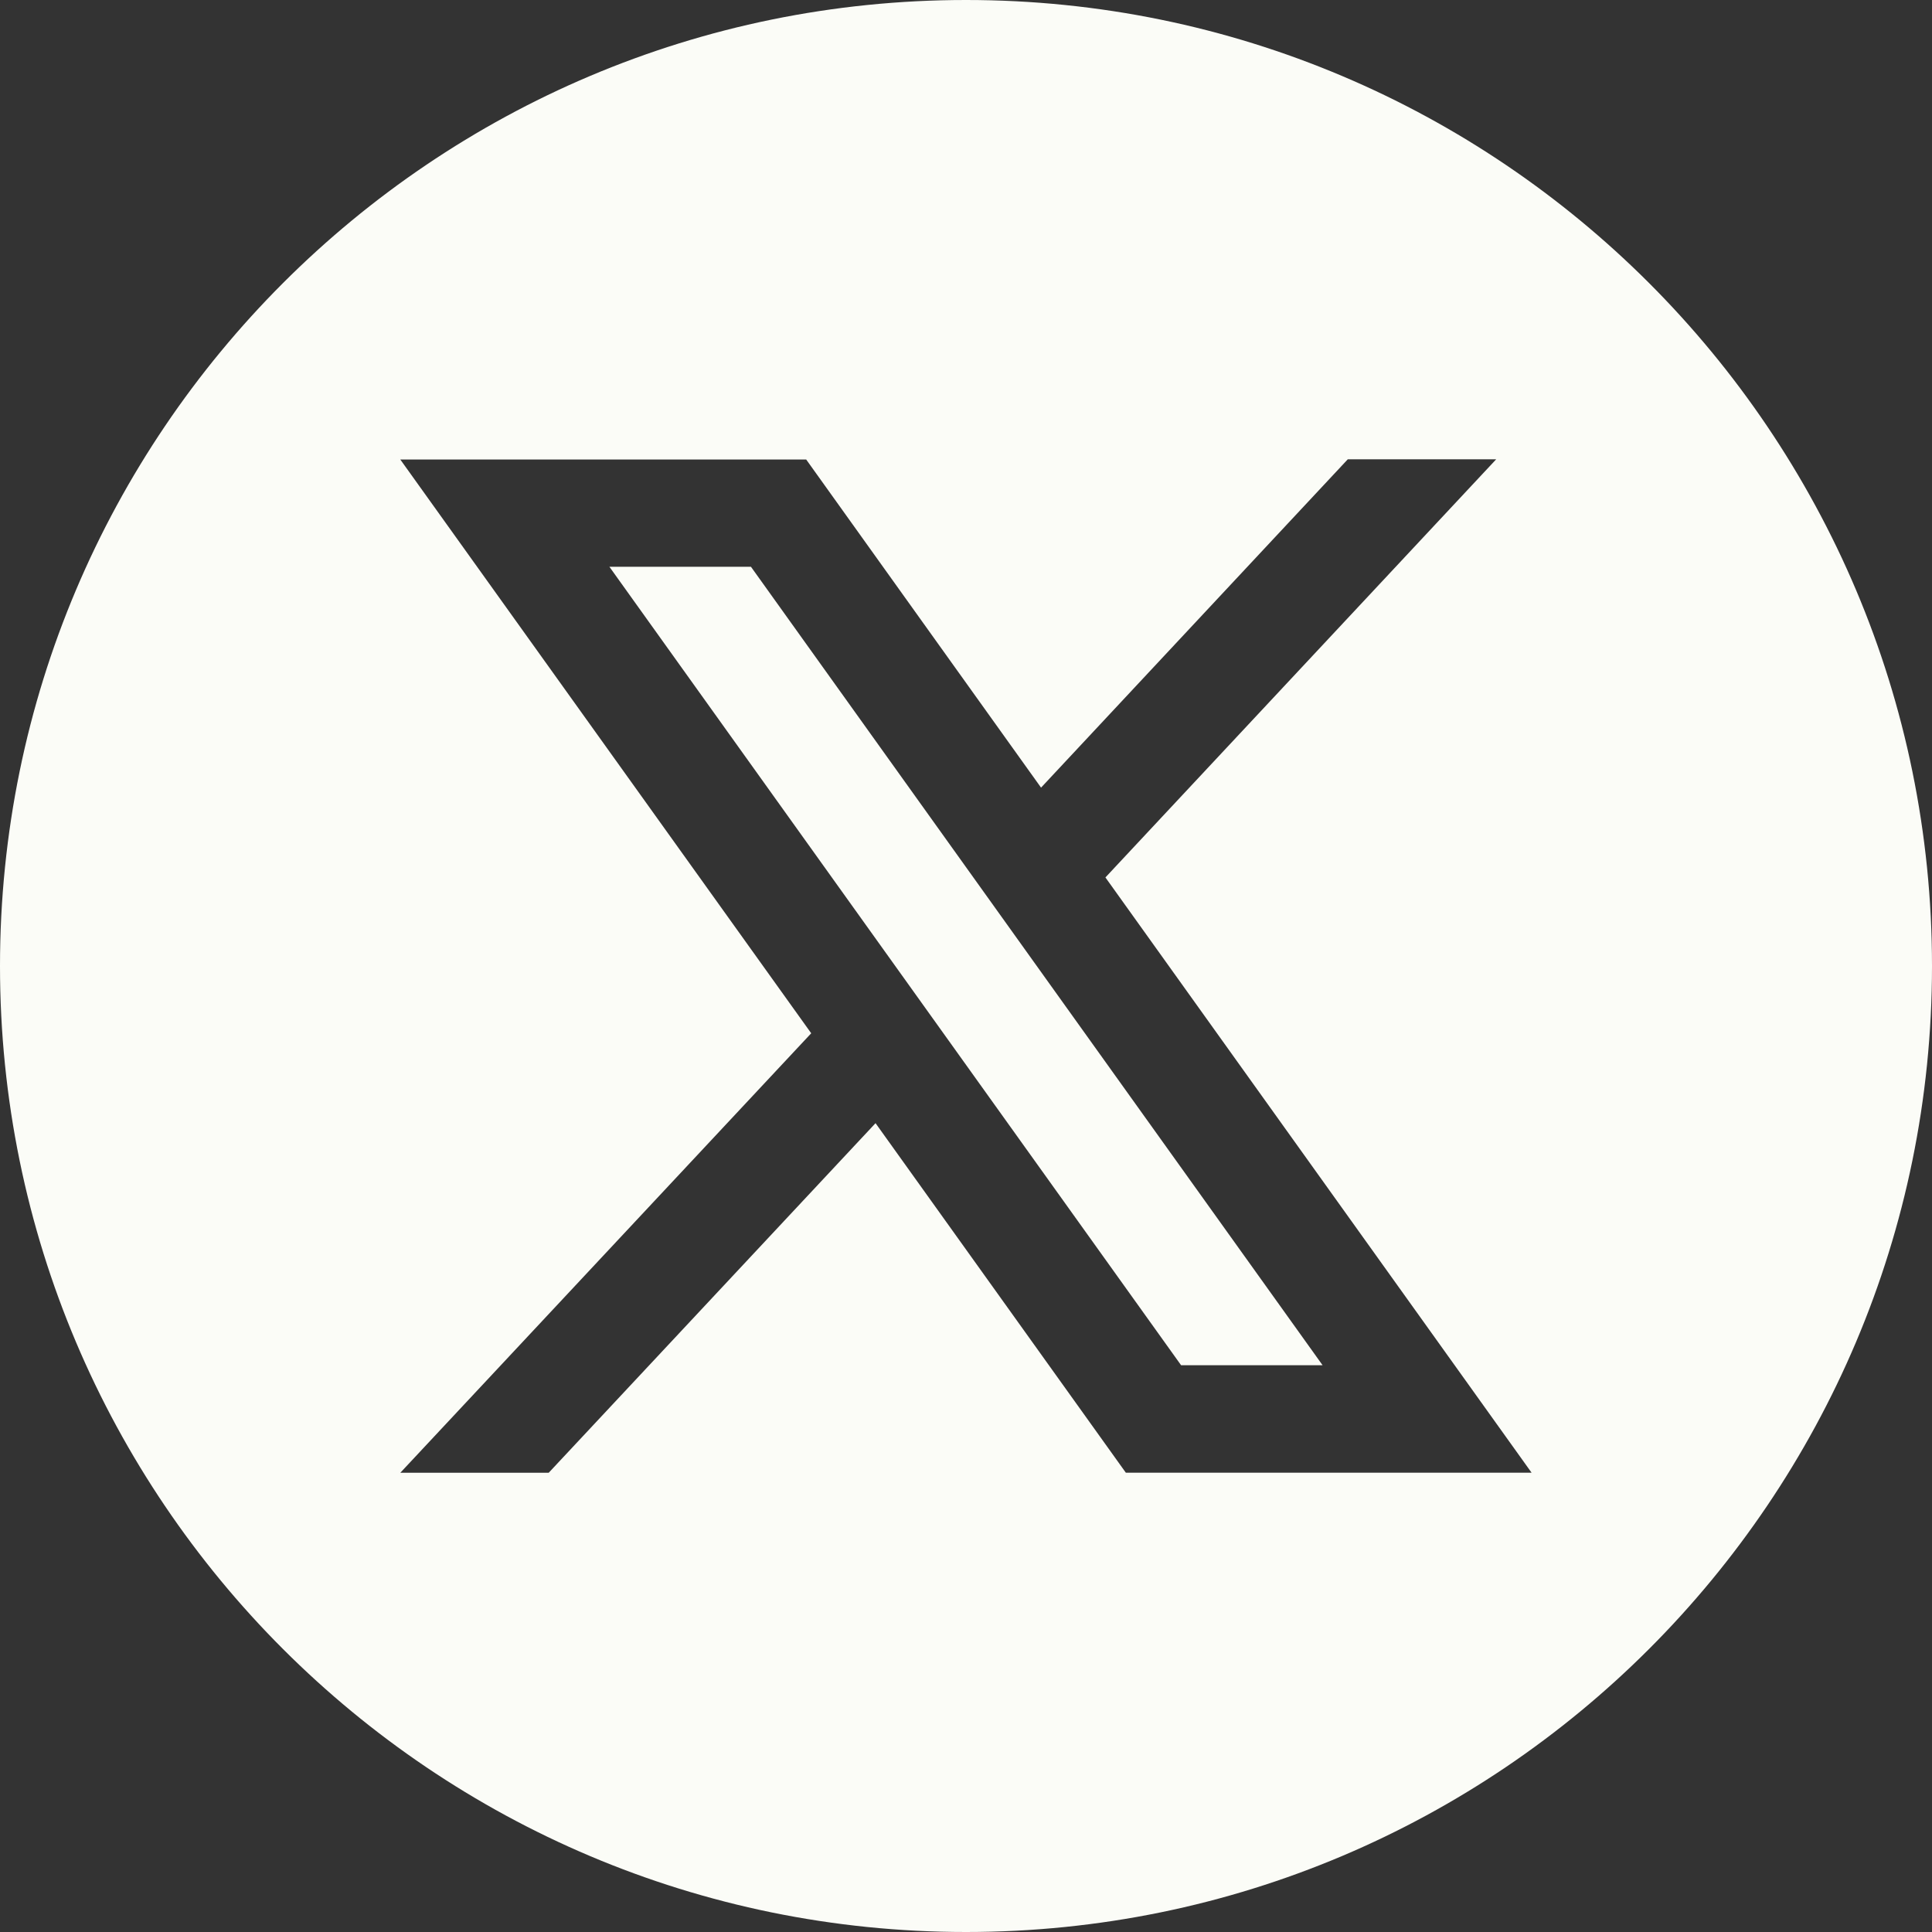
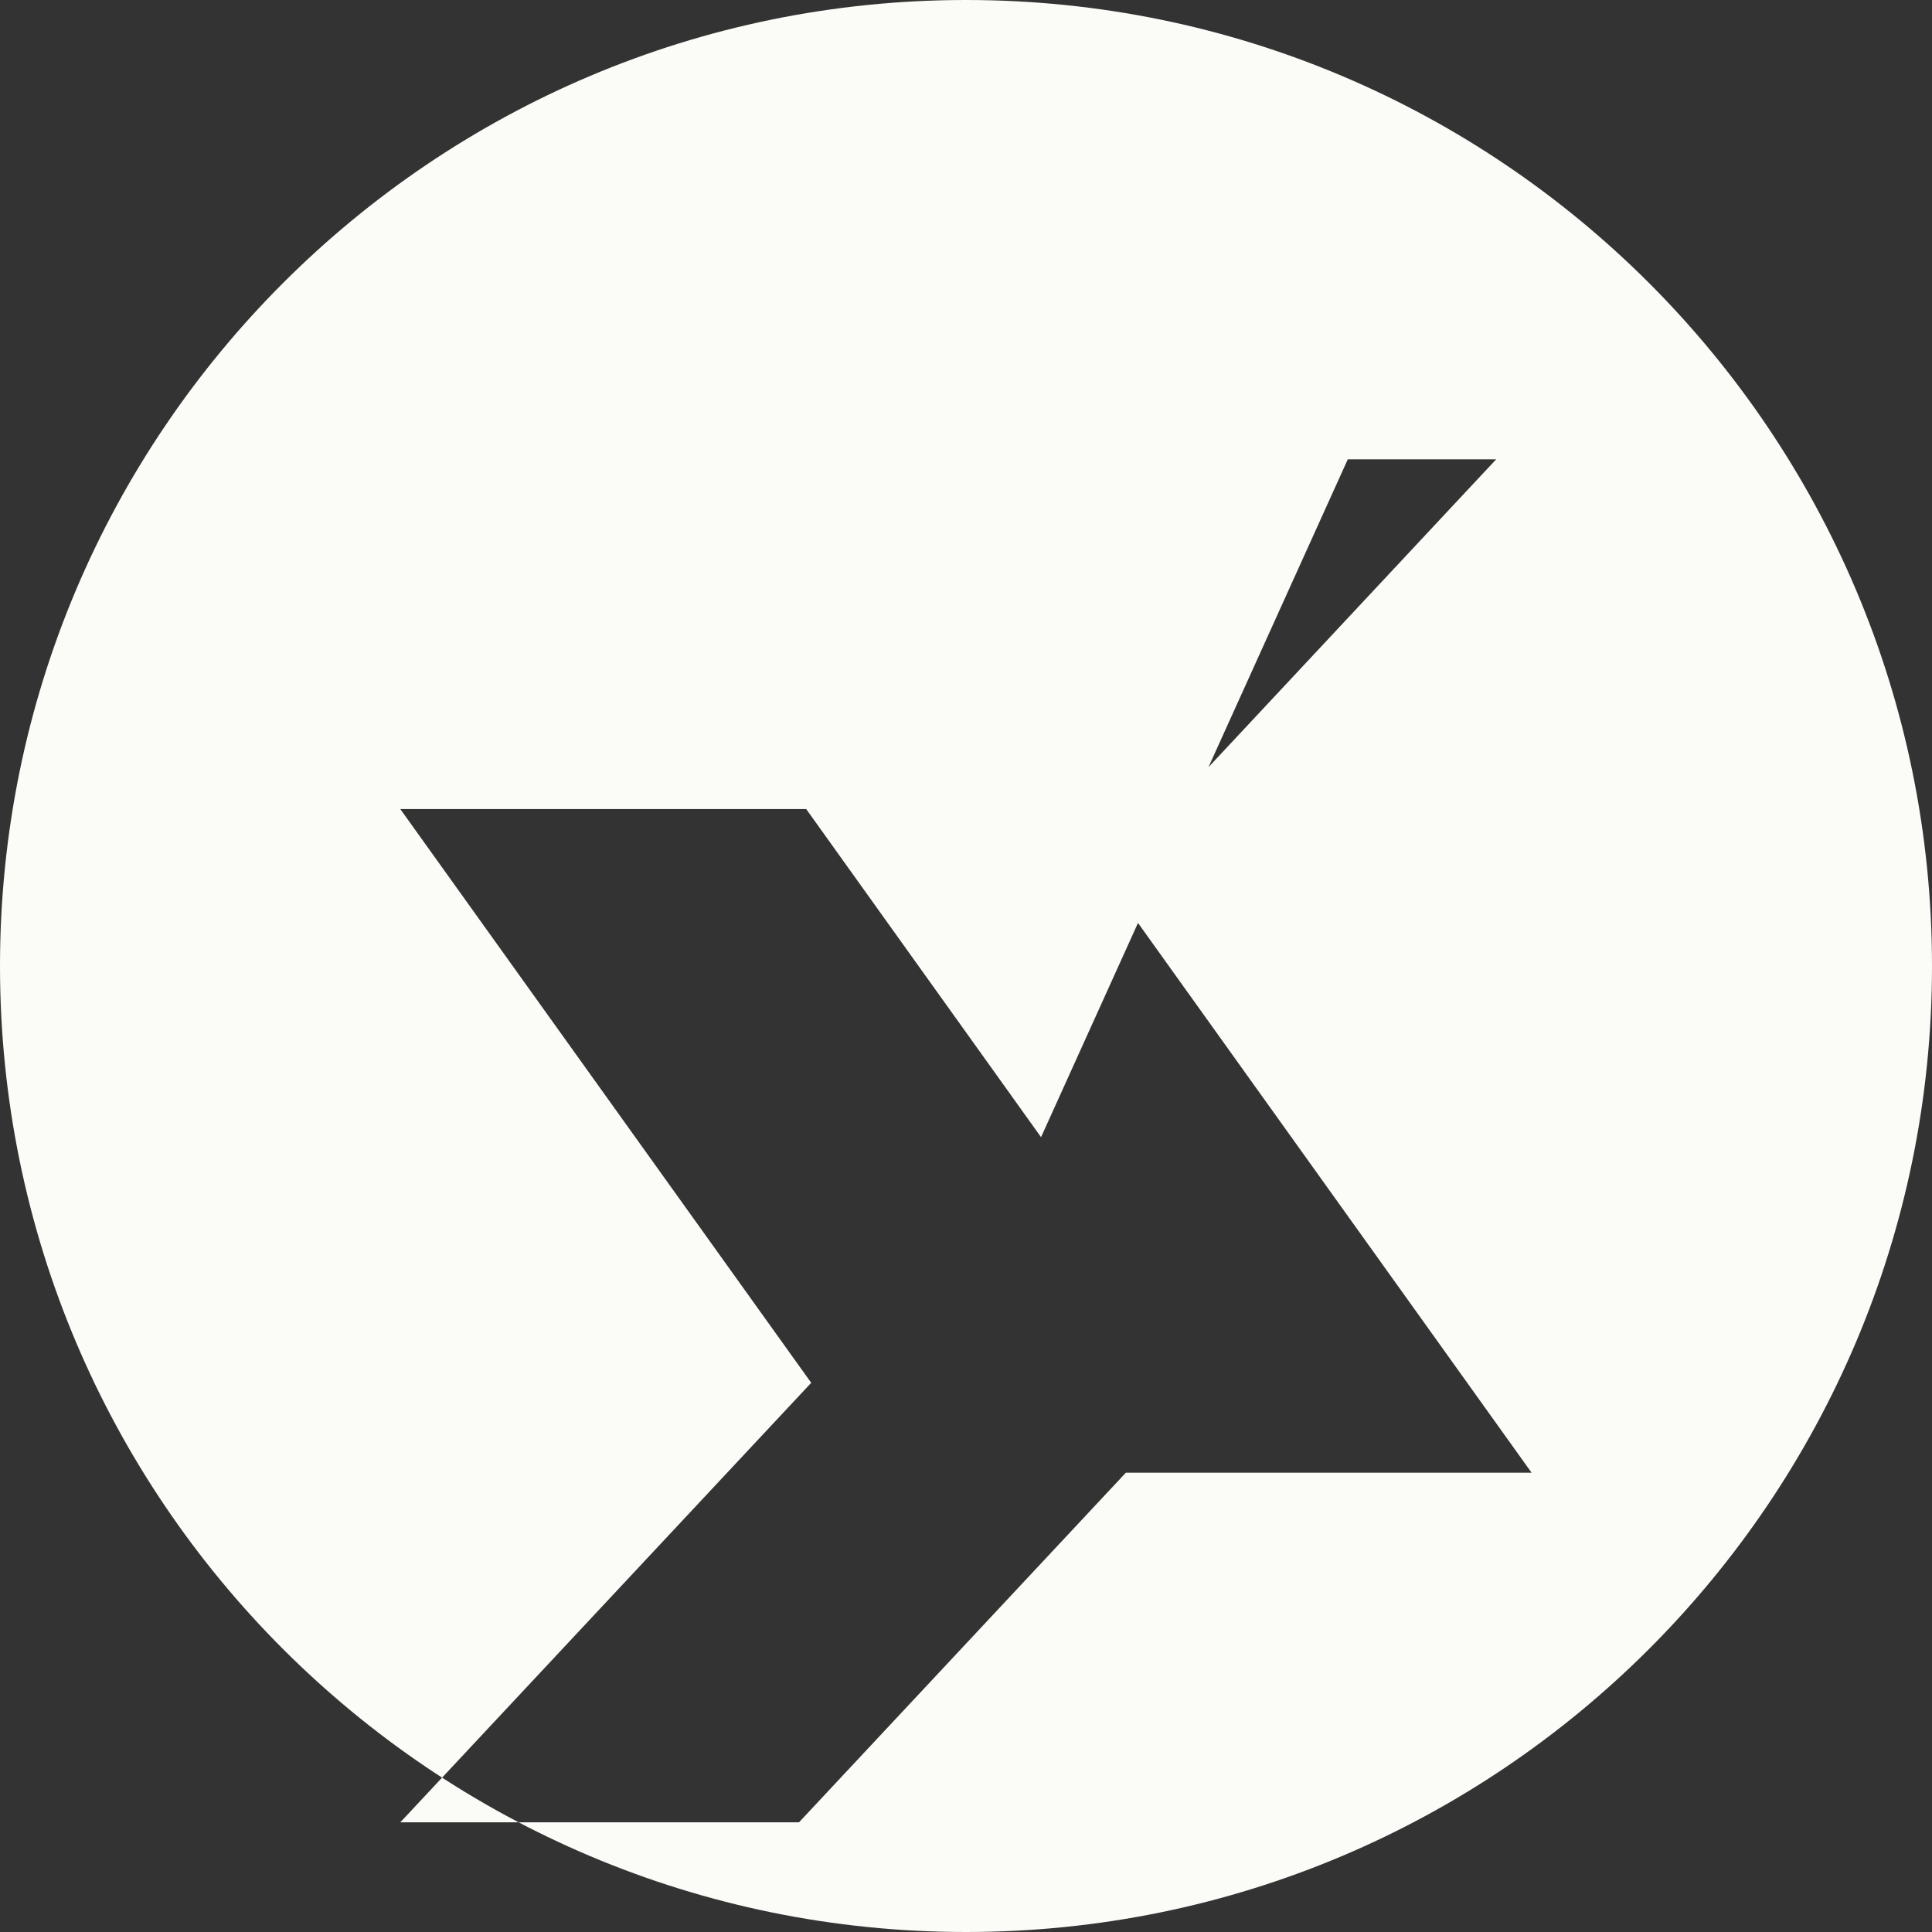
<svg xmlns="http://www.w3.org/2000/svg" id="Livello_1" data-name="Livello 1" viewBox="0 0 397.35 397.35">
  <rect x="0" y="0" width="397.35" height="397.35" fill="#333333" stroke="none" />
  <defs>
    <style>.cls-1{fill:#fbfcf7;}</style>
  </defs>
-   <path class="cls-1" d="M198.68,0h0C89,0,0,89,0,198.68H0C0,308.4,89,397.35,198.68,397.35h0c109.72,0,198.67-89,198.67-198.67h0C397.35,89,308.4,0,198.68,0Zm32.87,302.89L180.07,231l-67.22,71.9H82.33l84.51-90.39-84.51-118h83.48l48.3,67.48L277.2,94.46h30.52l-80.37,86L315,302.89Z" />
-   <polygon class="cls-1" points="125.34 116.57 242.91 280.78 272.01 280.78 154.45 116.57 125.34 116.57" />
+   <path class="cls-1" d="M198.68,0h0C89,0,0,89,0,198.68H0C0,308.4,89,397.35,198.68,397.35h0c109.72,0,198.67-89,198.67-198.67h0C397.35,89,308.4,0,198.68,0Zm32.87,302.89l-67.22,71.9H82.33l84.51-90.39-84.51-118h83.48l48.3,67.48L277.2,94.46h30.52l-80.37,86L315,302.89Z" />
</svg>